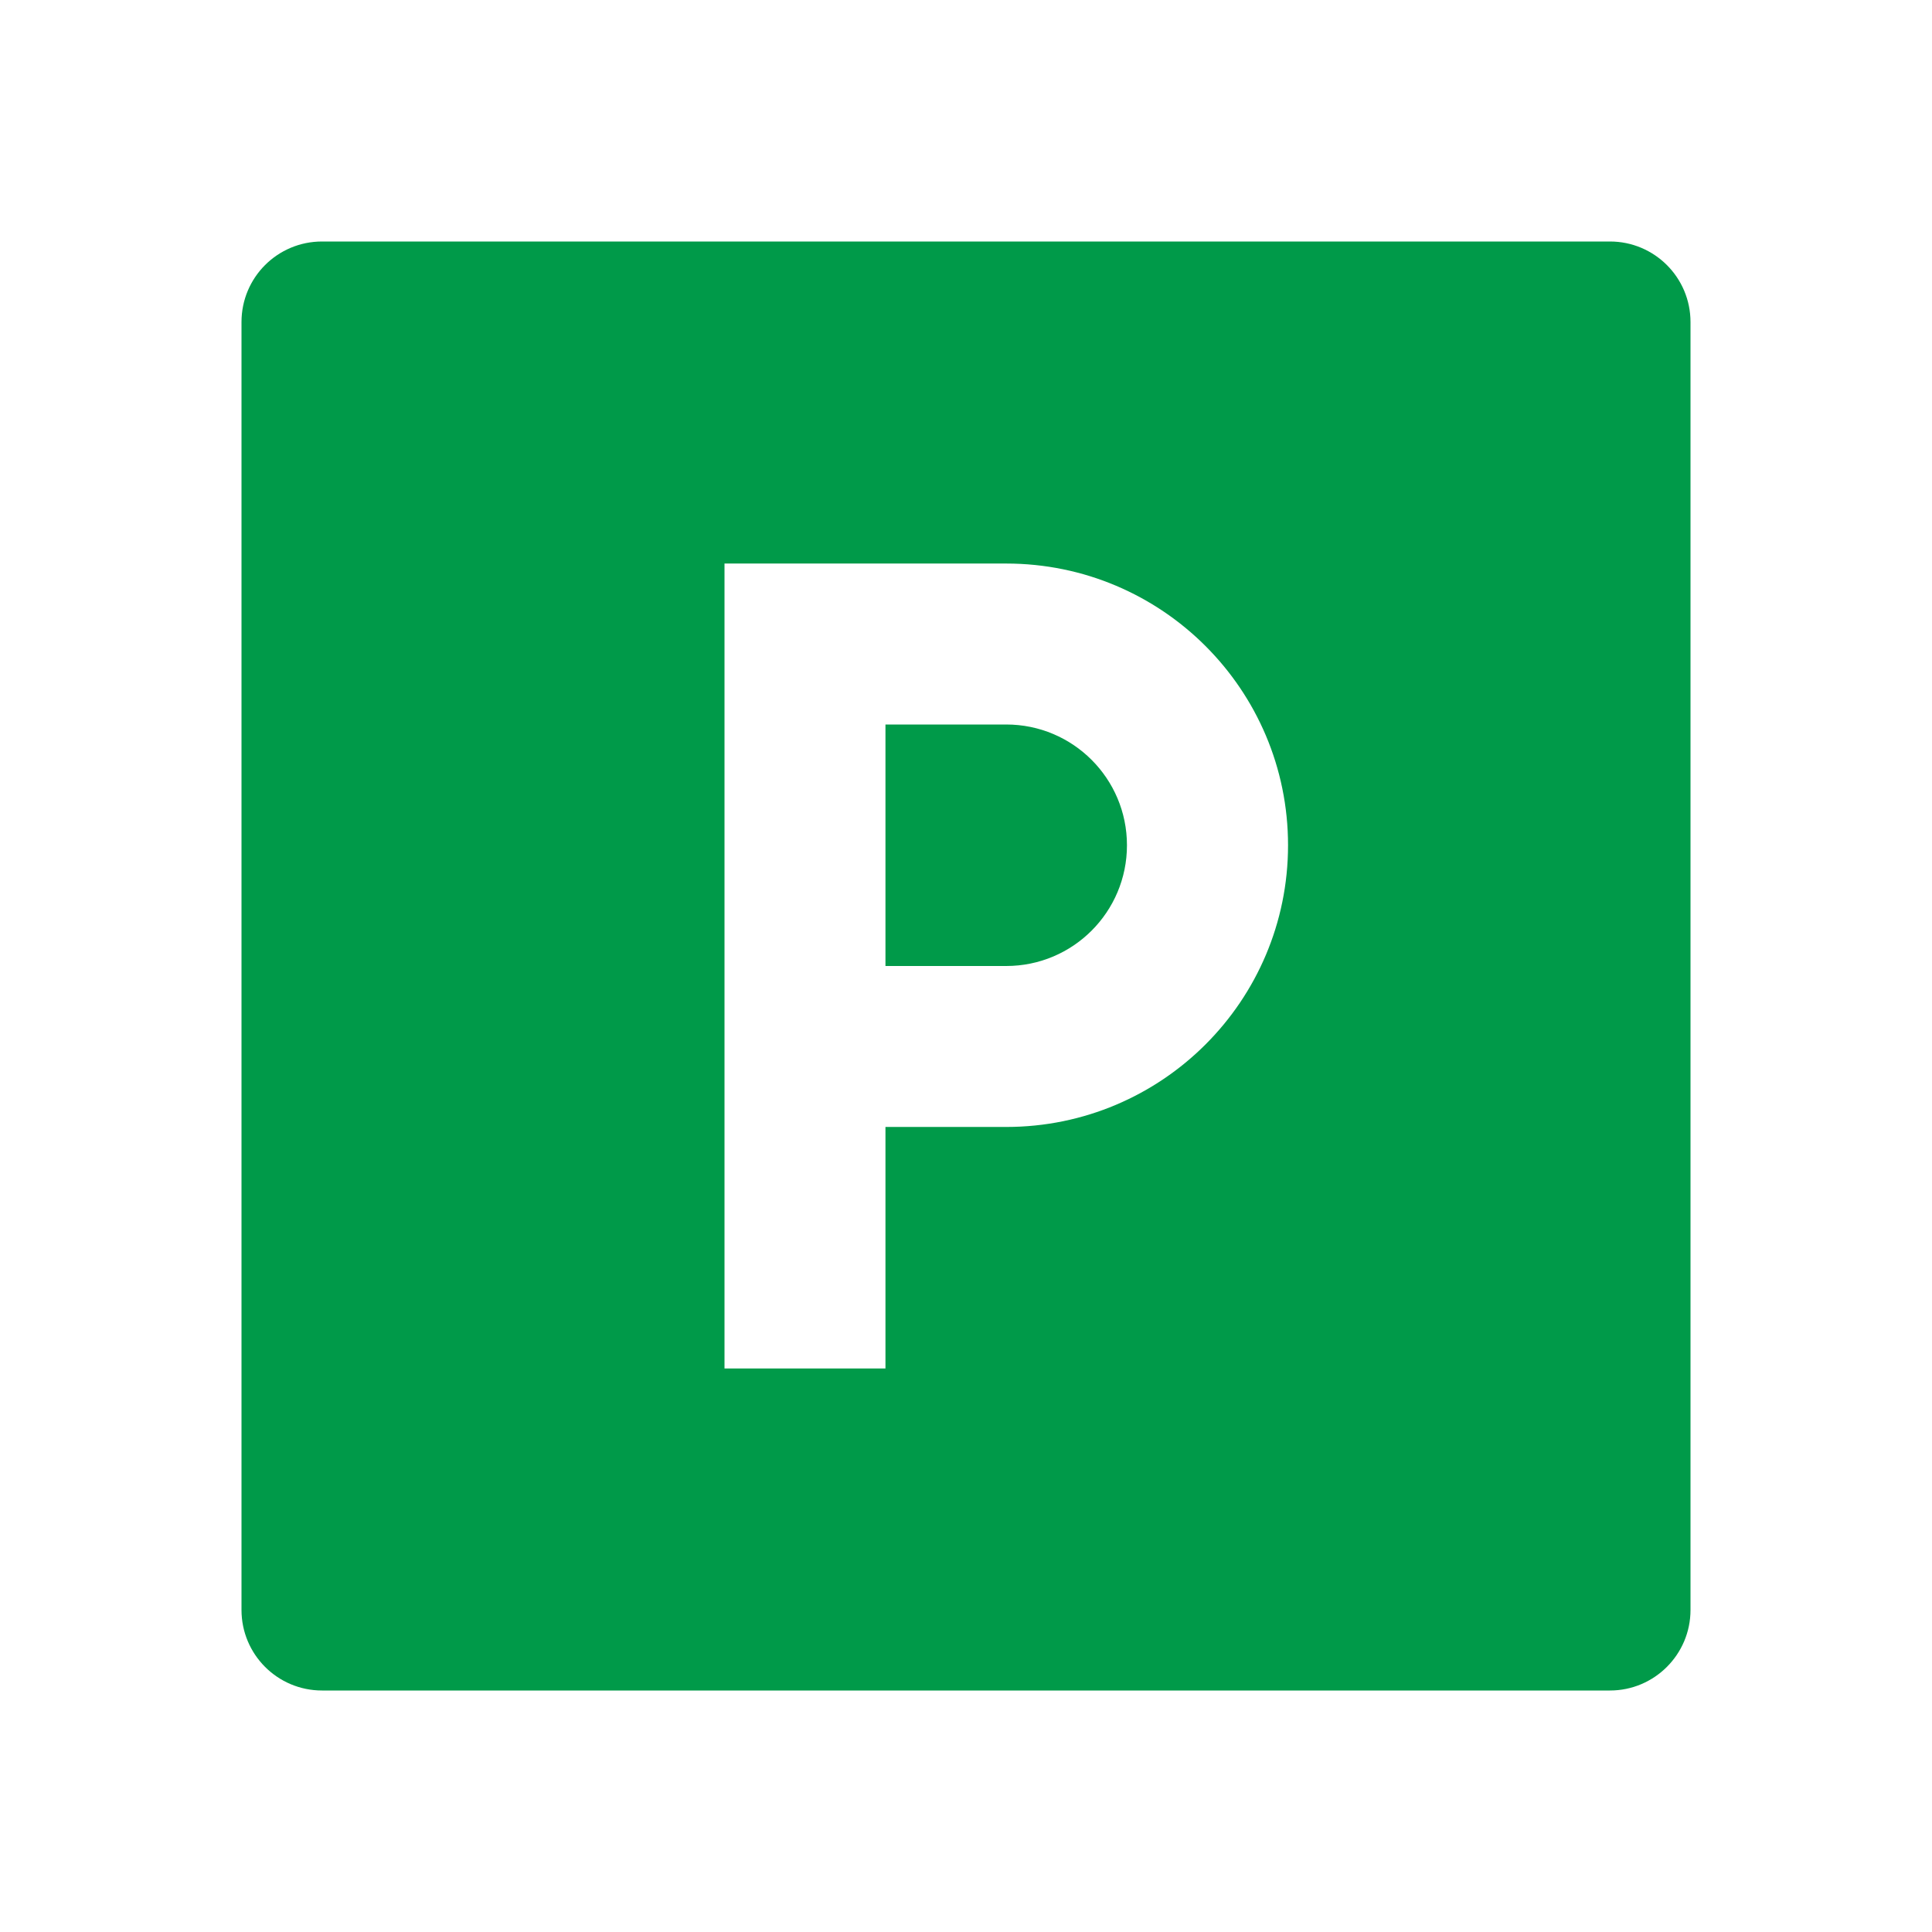
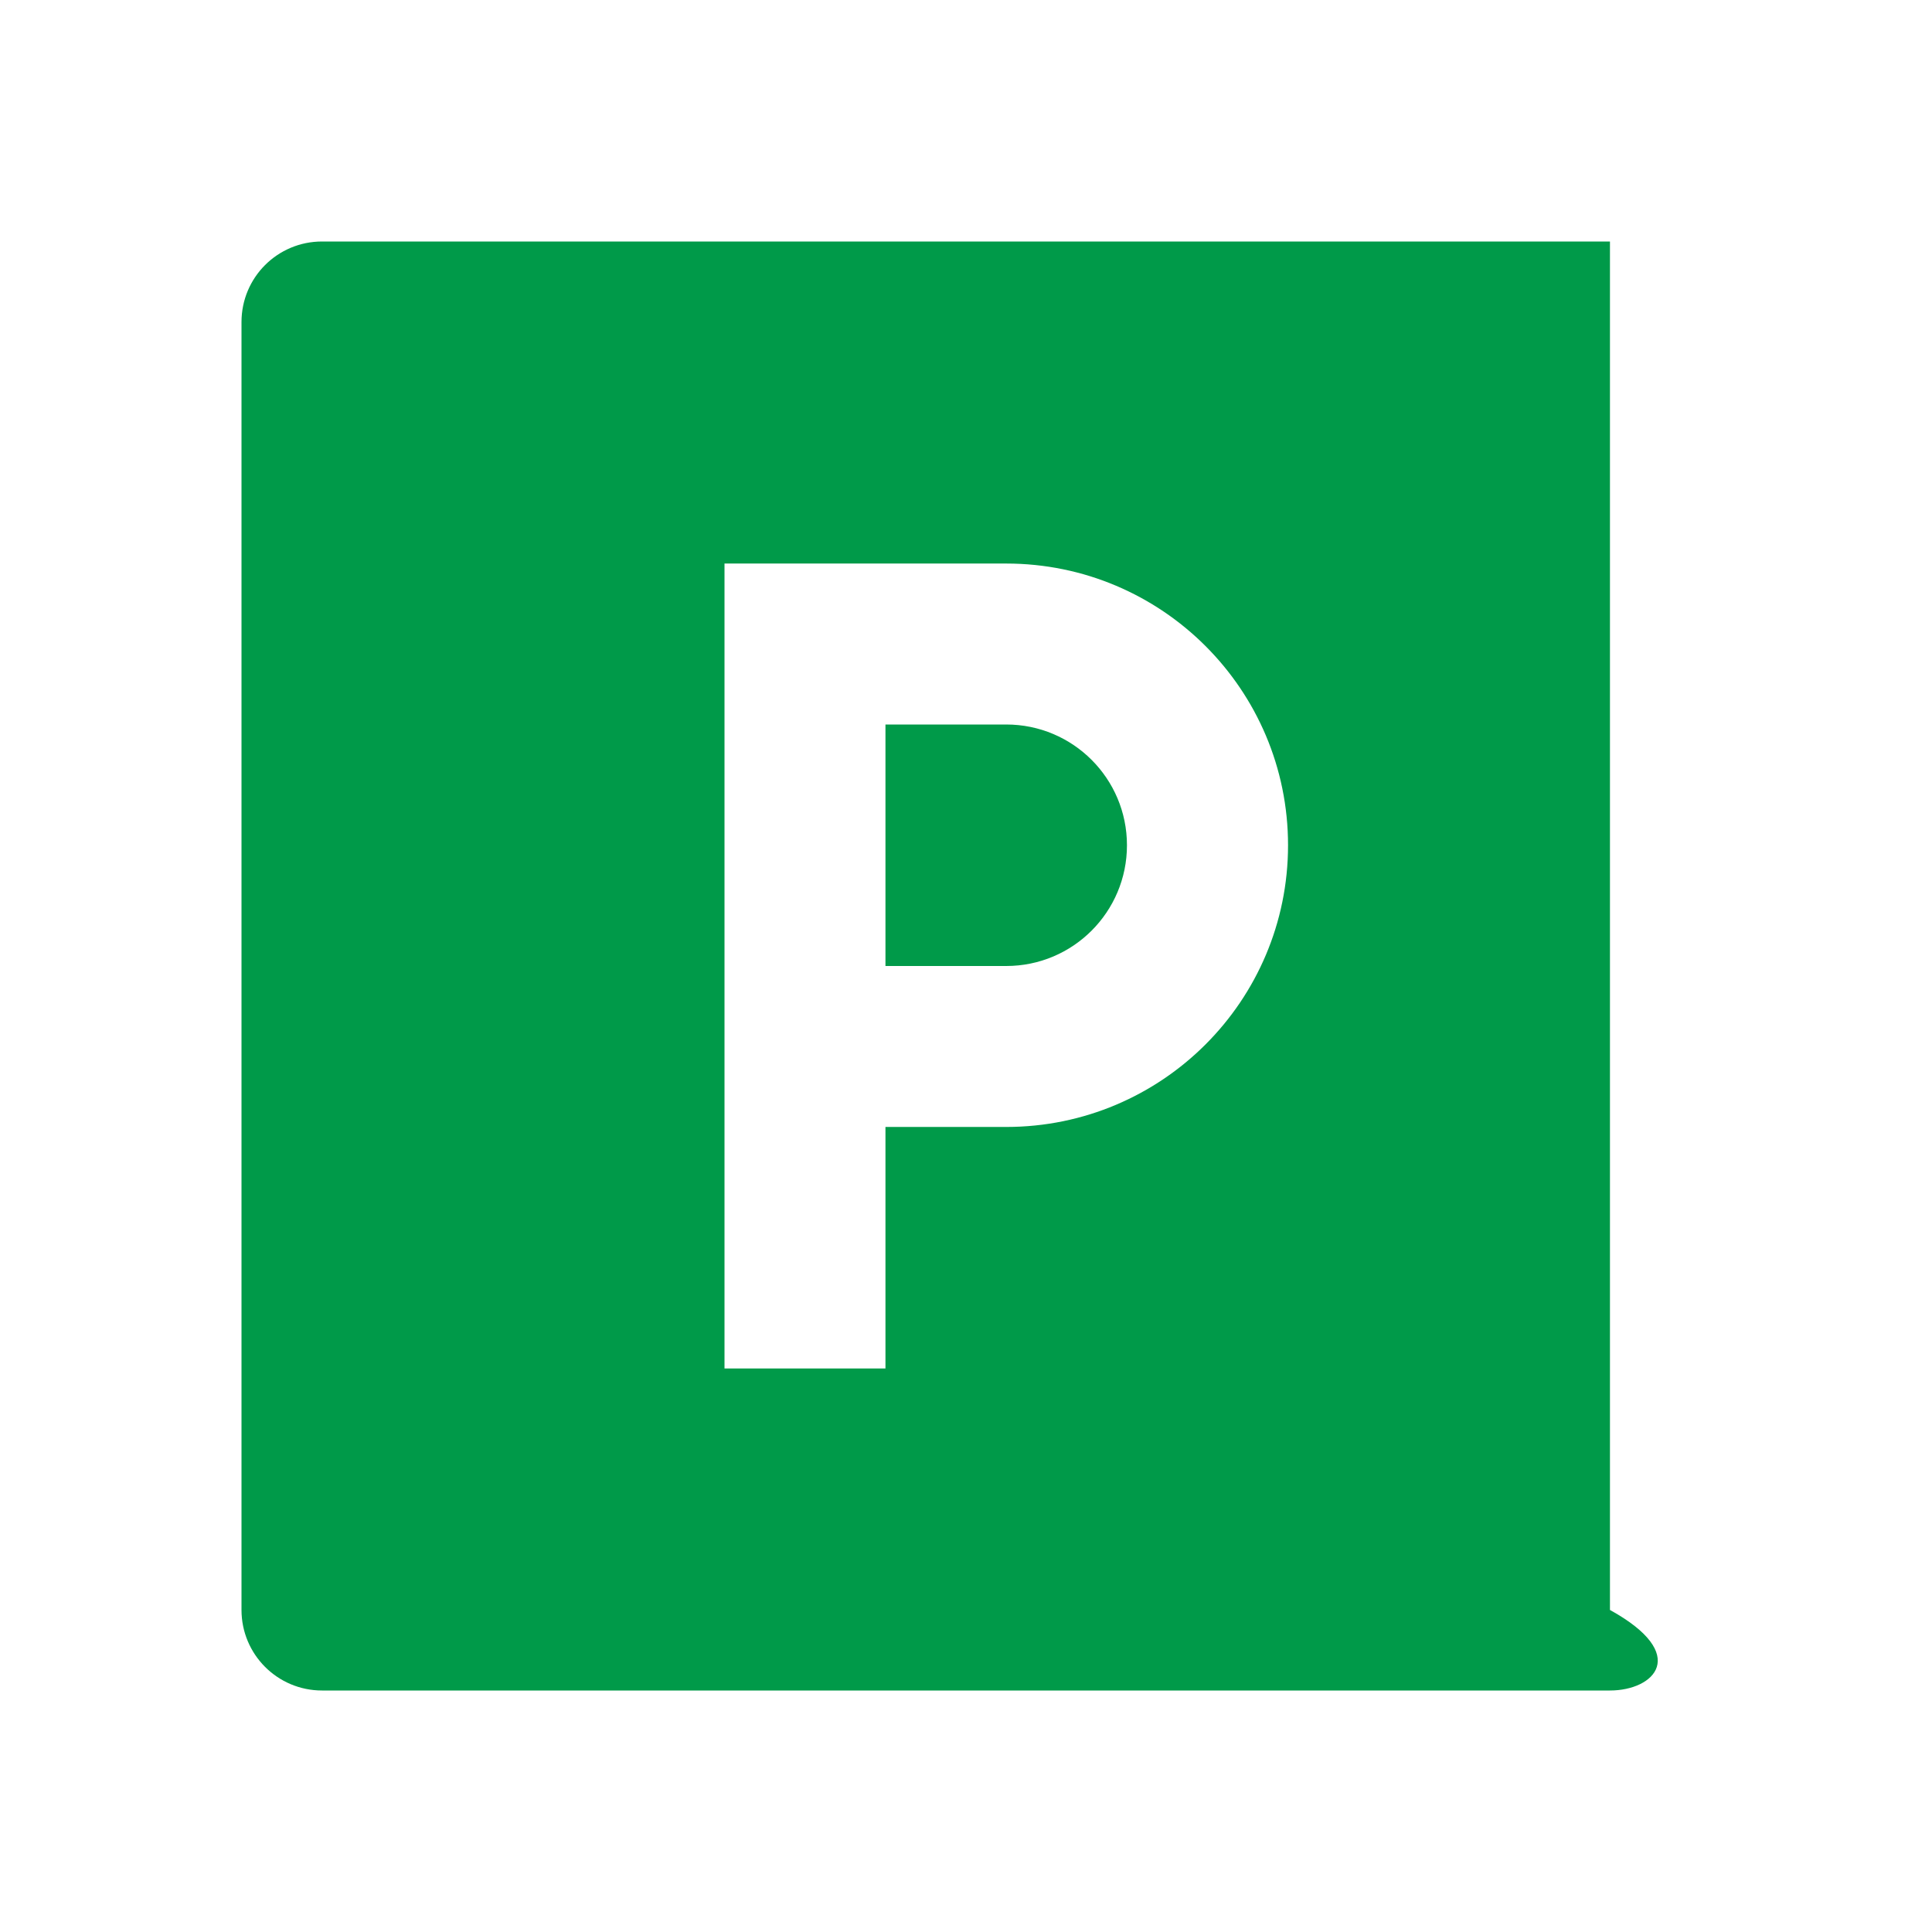
<svg xmlns="http://www.w3.org/2000/svg" width="16" height="16" viewBox="0 0 16 16" fill="none">
-   <path d="M7.333 9.333H8.333C9.622 9.333 10.667 8.289 10.667 7C10.667 5.711 9.622 4.667 8.333 4.667H6V11.333H7.333V9.333ZM2.667 2H13.333C13.701 2 14 2.298 14 2.667V13.333C14 13.701 13.701 14 13.333 14H2.667C2.298 14 2 13.701 2 13.333V2.667C2 2.298 2.298 2 2.667 2ZM7.333 6H8.333C8.886 6 9.333 6.448 9.333 7C9.333 7.552 8.886 8 8.333 8H7.333V6Z" fill="#009A49" />
+   <path d="M7.333 9.333H8.333C9.622 9.333 10.667 8.289 10.667 7C10.667 5.711 9.622 4.667 8.333 4.667H6V11.333H7.333V9.333ZM2.667 2H13.333V13.333C14 13.701 13.701 14 13.333 14H2.667C2.298 14 2 13.701 2 13.333V2.667C2 2.298 2.298 2 2.667 2ZM7.333 6H8.333C8.886 6 9.333 6.448 9.333 7C9.333 7.552 8.886 8 8.333 8H7.333V6Z" fill="#009A49" />
</svg>